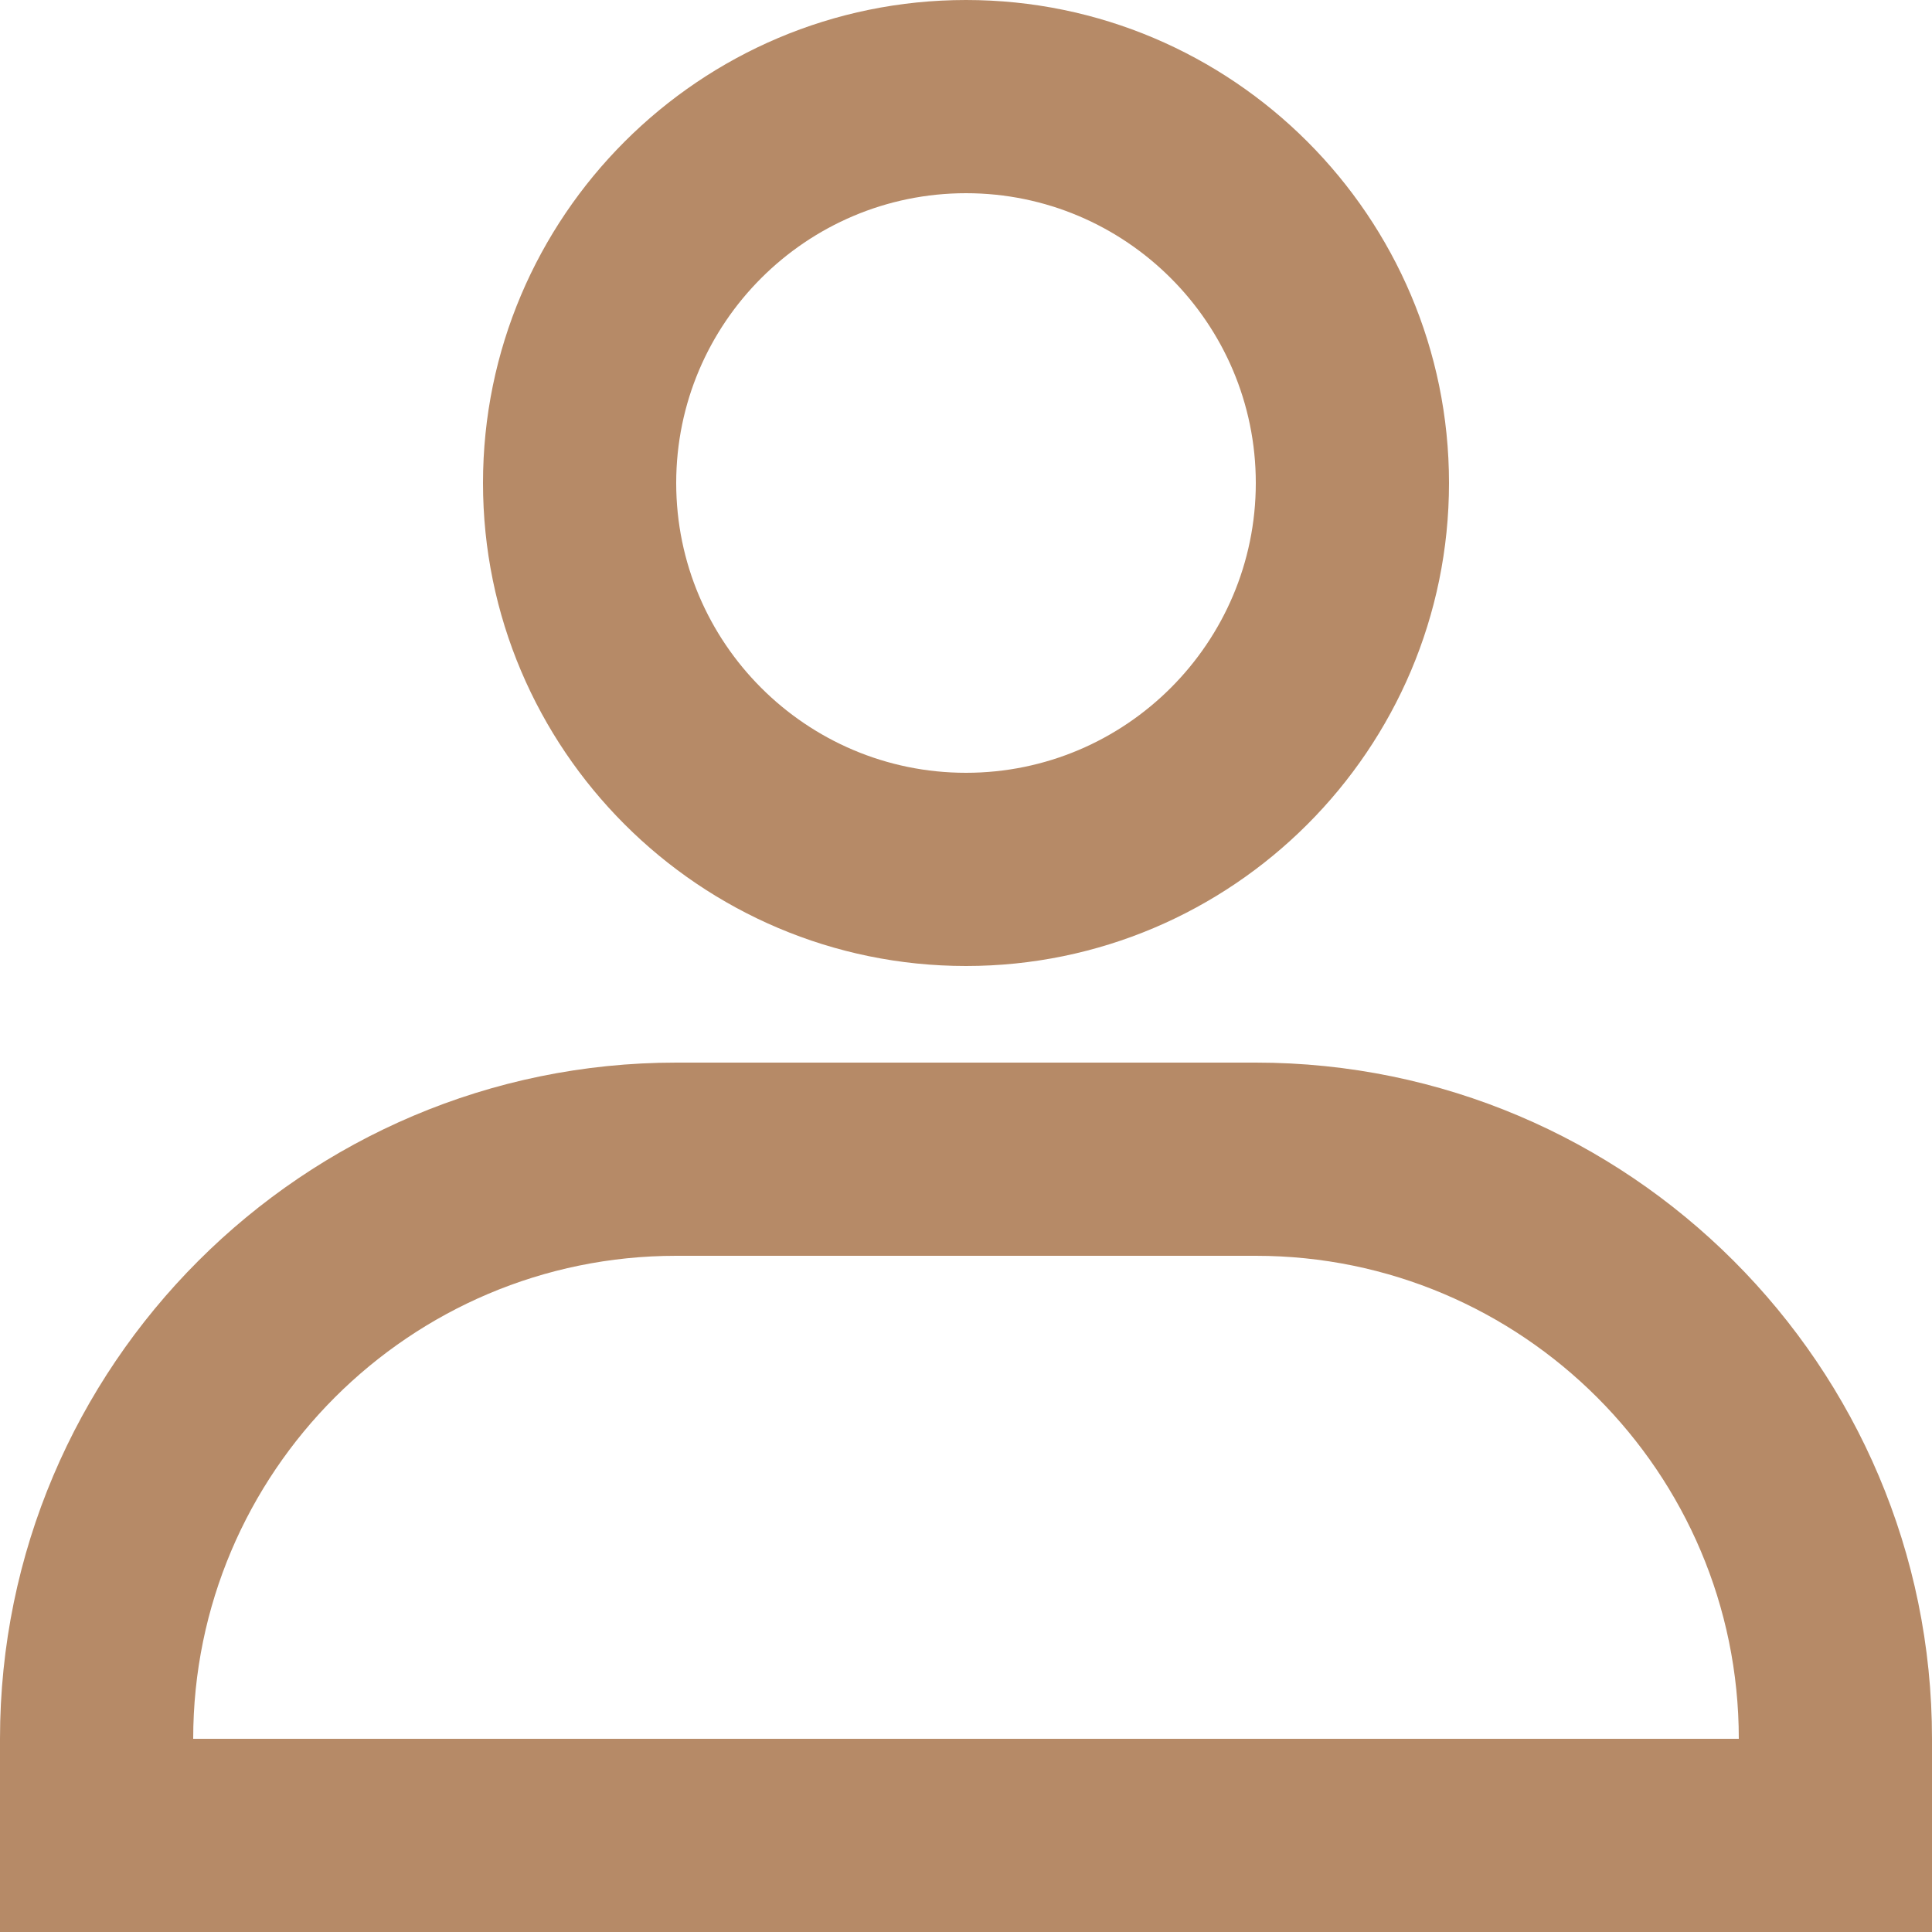
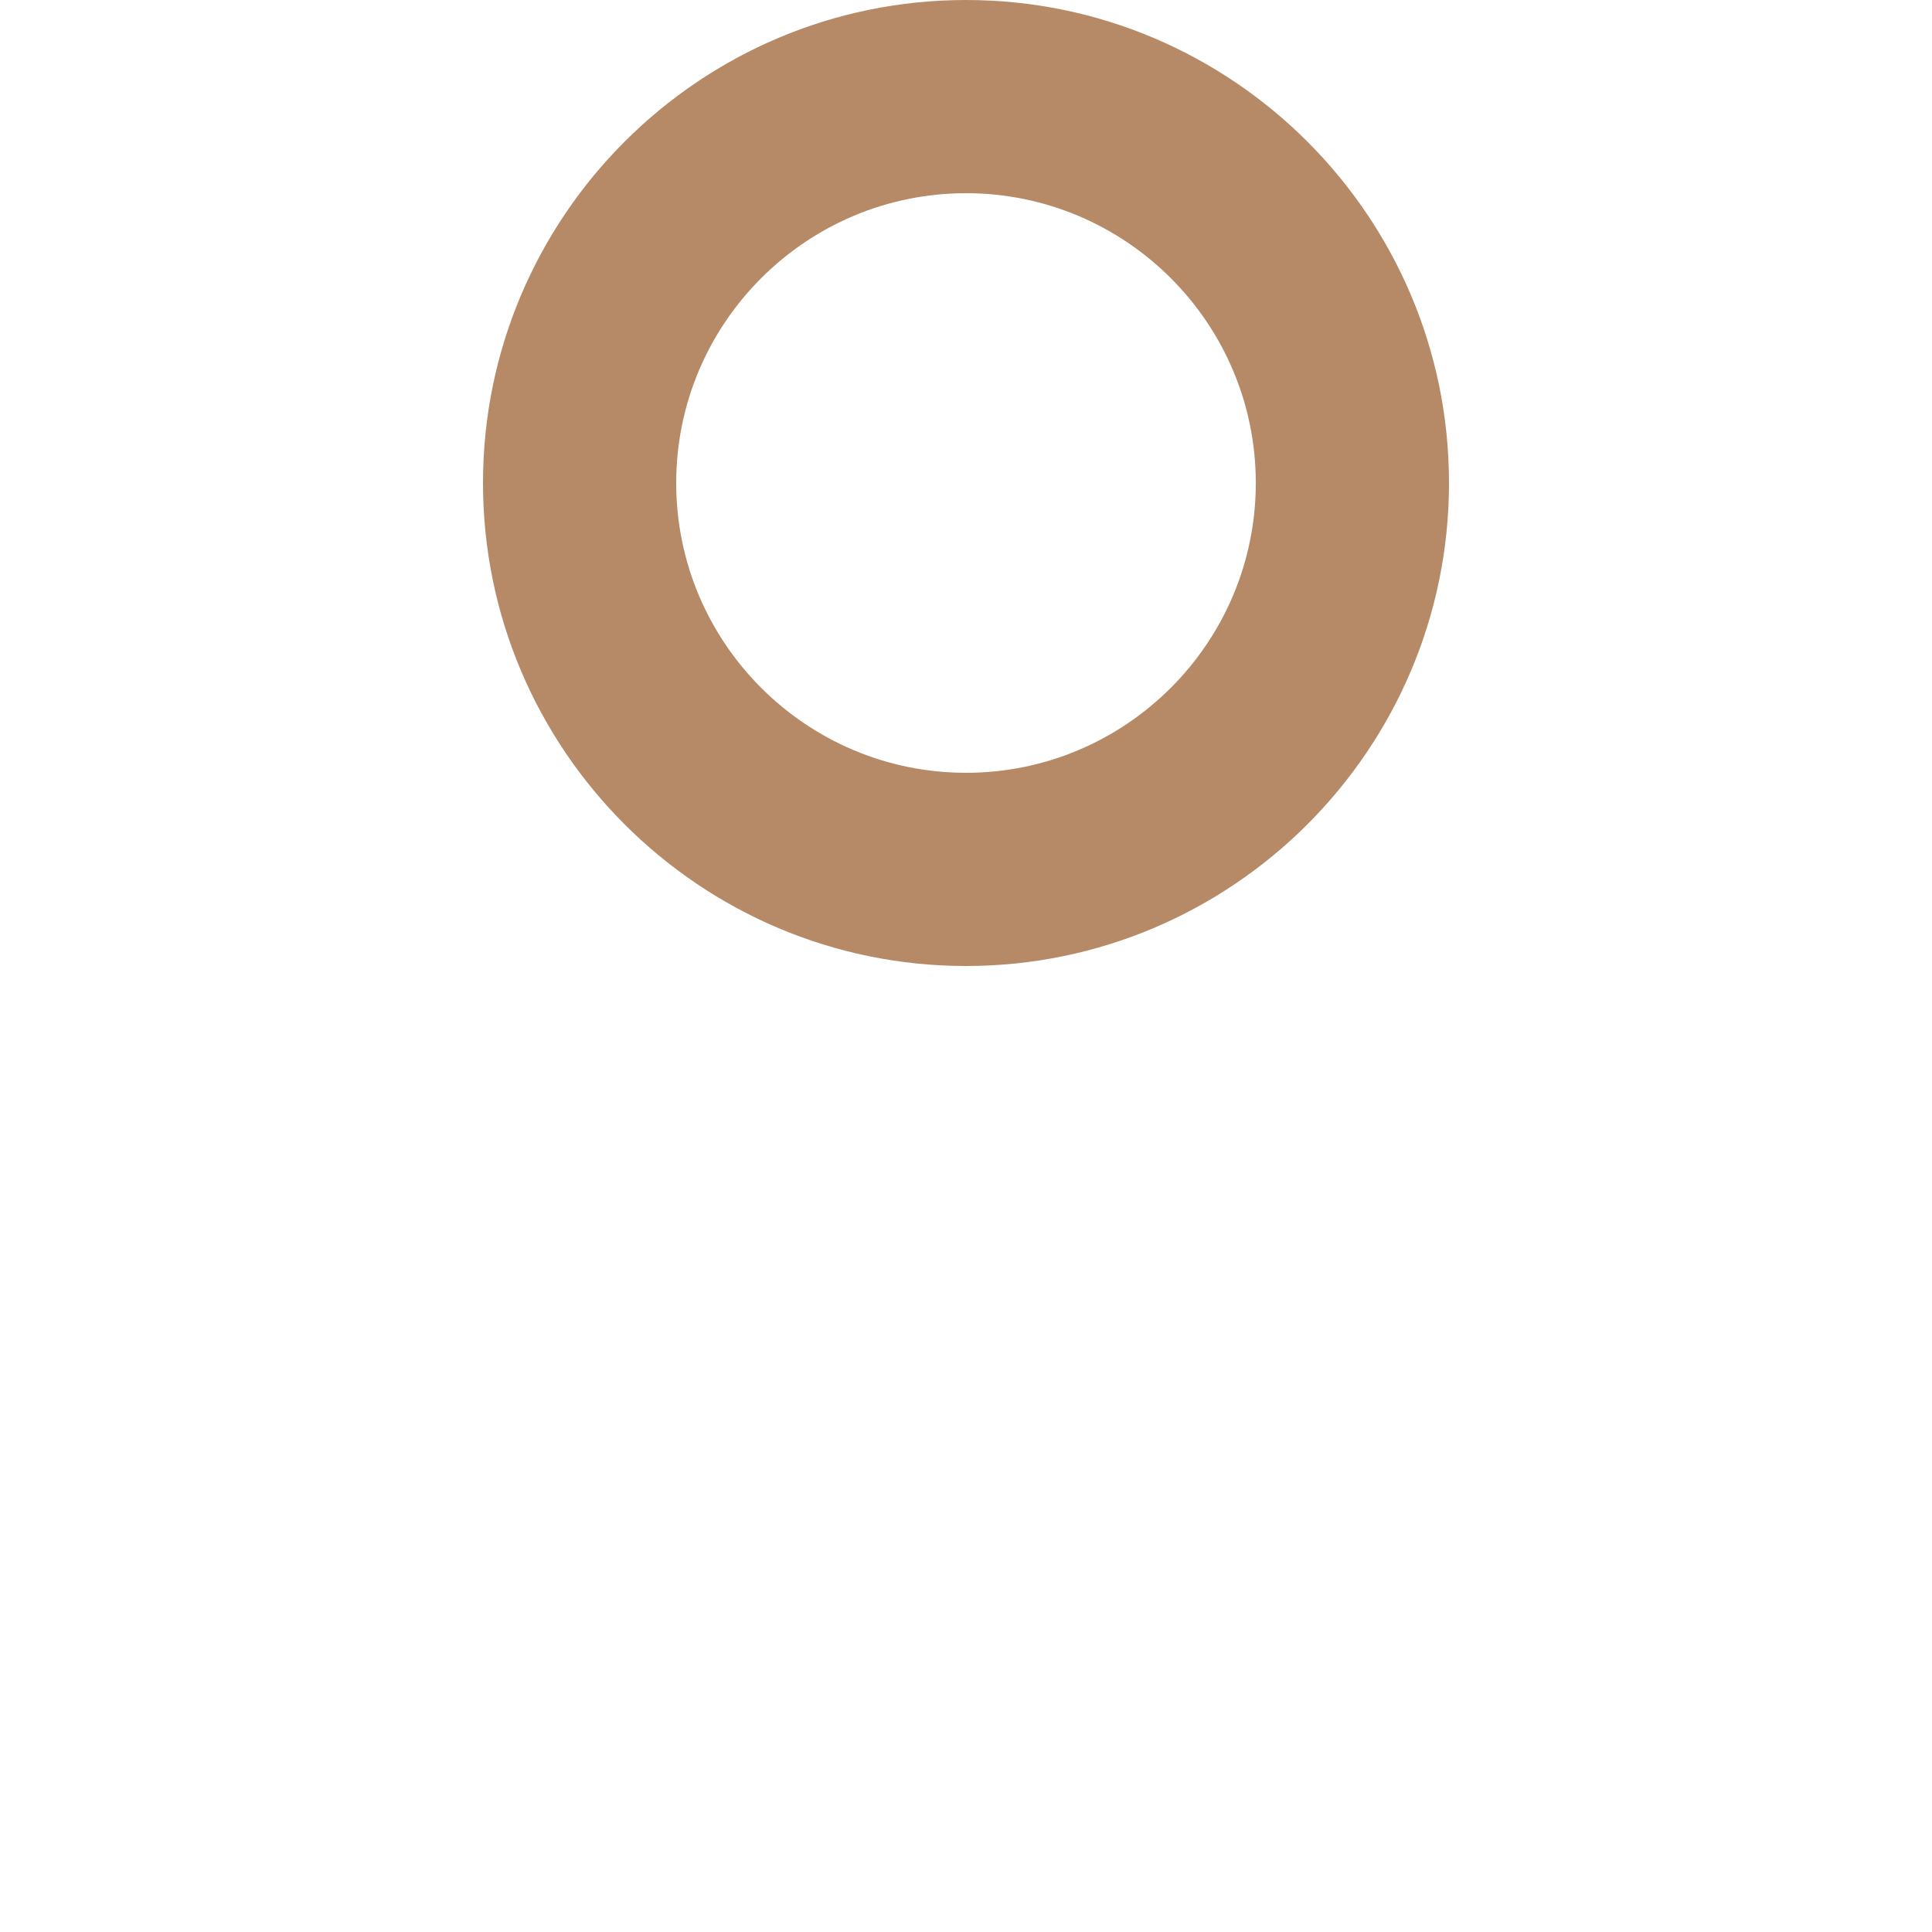
<svg xmlns="http://www.w3.org/2000/svg" width="14px" height="14px" viewBox="0 0 14 14" version="1.1">
  <title>Group 5</title>
  <g id="UI" stroke="none" stroke-width="1" fill="none" fill-rule="evenodd">
    <g id="Home" transform="translate(-1246, -219)" fill="#B68A67">
      <g id="Group" transform="translate(1242, 192)">
        <g id="Group-5" transform="translate(4, 27)">
-           <path d="M1.4,12.6 C1.4,10.67 2.97,9.1 4.9,9.1 L9.1,9.1 C11.03,9.1 12.6,10.67 12.6,12.6 L1.4,12.6 Z M14,12.6 C14,9.898 11.801,7.7 9.1,7.7 L4.9,7.7 C2.199,7.7 0,9.898 0,12.6 L0,14 L14,14 L14,12.6 Z" id="Fill-1" />
          <path d="M4.9,3.5 C4.9,2.342 5.842,1.4 7,1.4 C8.158,1.4 9.1,2.342 9.1,3.5 C9.1,4.658 8.158,5.6 7,5.6 C5.842,5.6 4.9,4.658 4.9,3.5 M10.5,3.5 C10.5,1.57 8.93,0 7,0 C5.07,0 3.5,1.57 3.5,3.5 C3.5,5.43 5.07,7 7,7 C8.93,7 10.5,5.43 10.5,3.5" id="Fill-3" />
        </g>
      </g>
    </g>
  </g>
</svg>